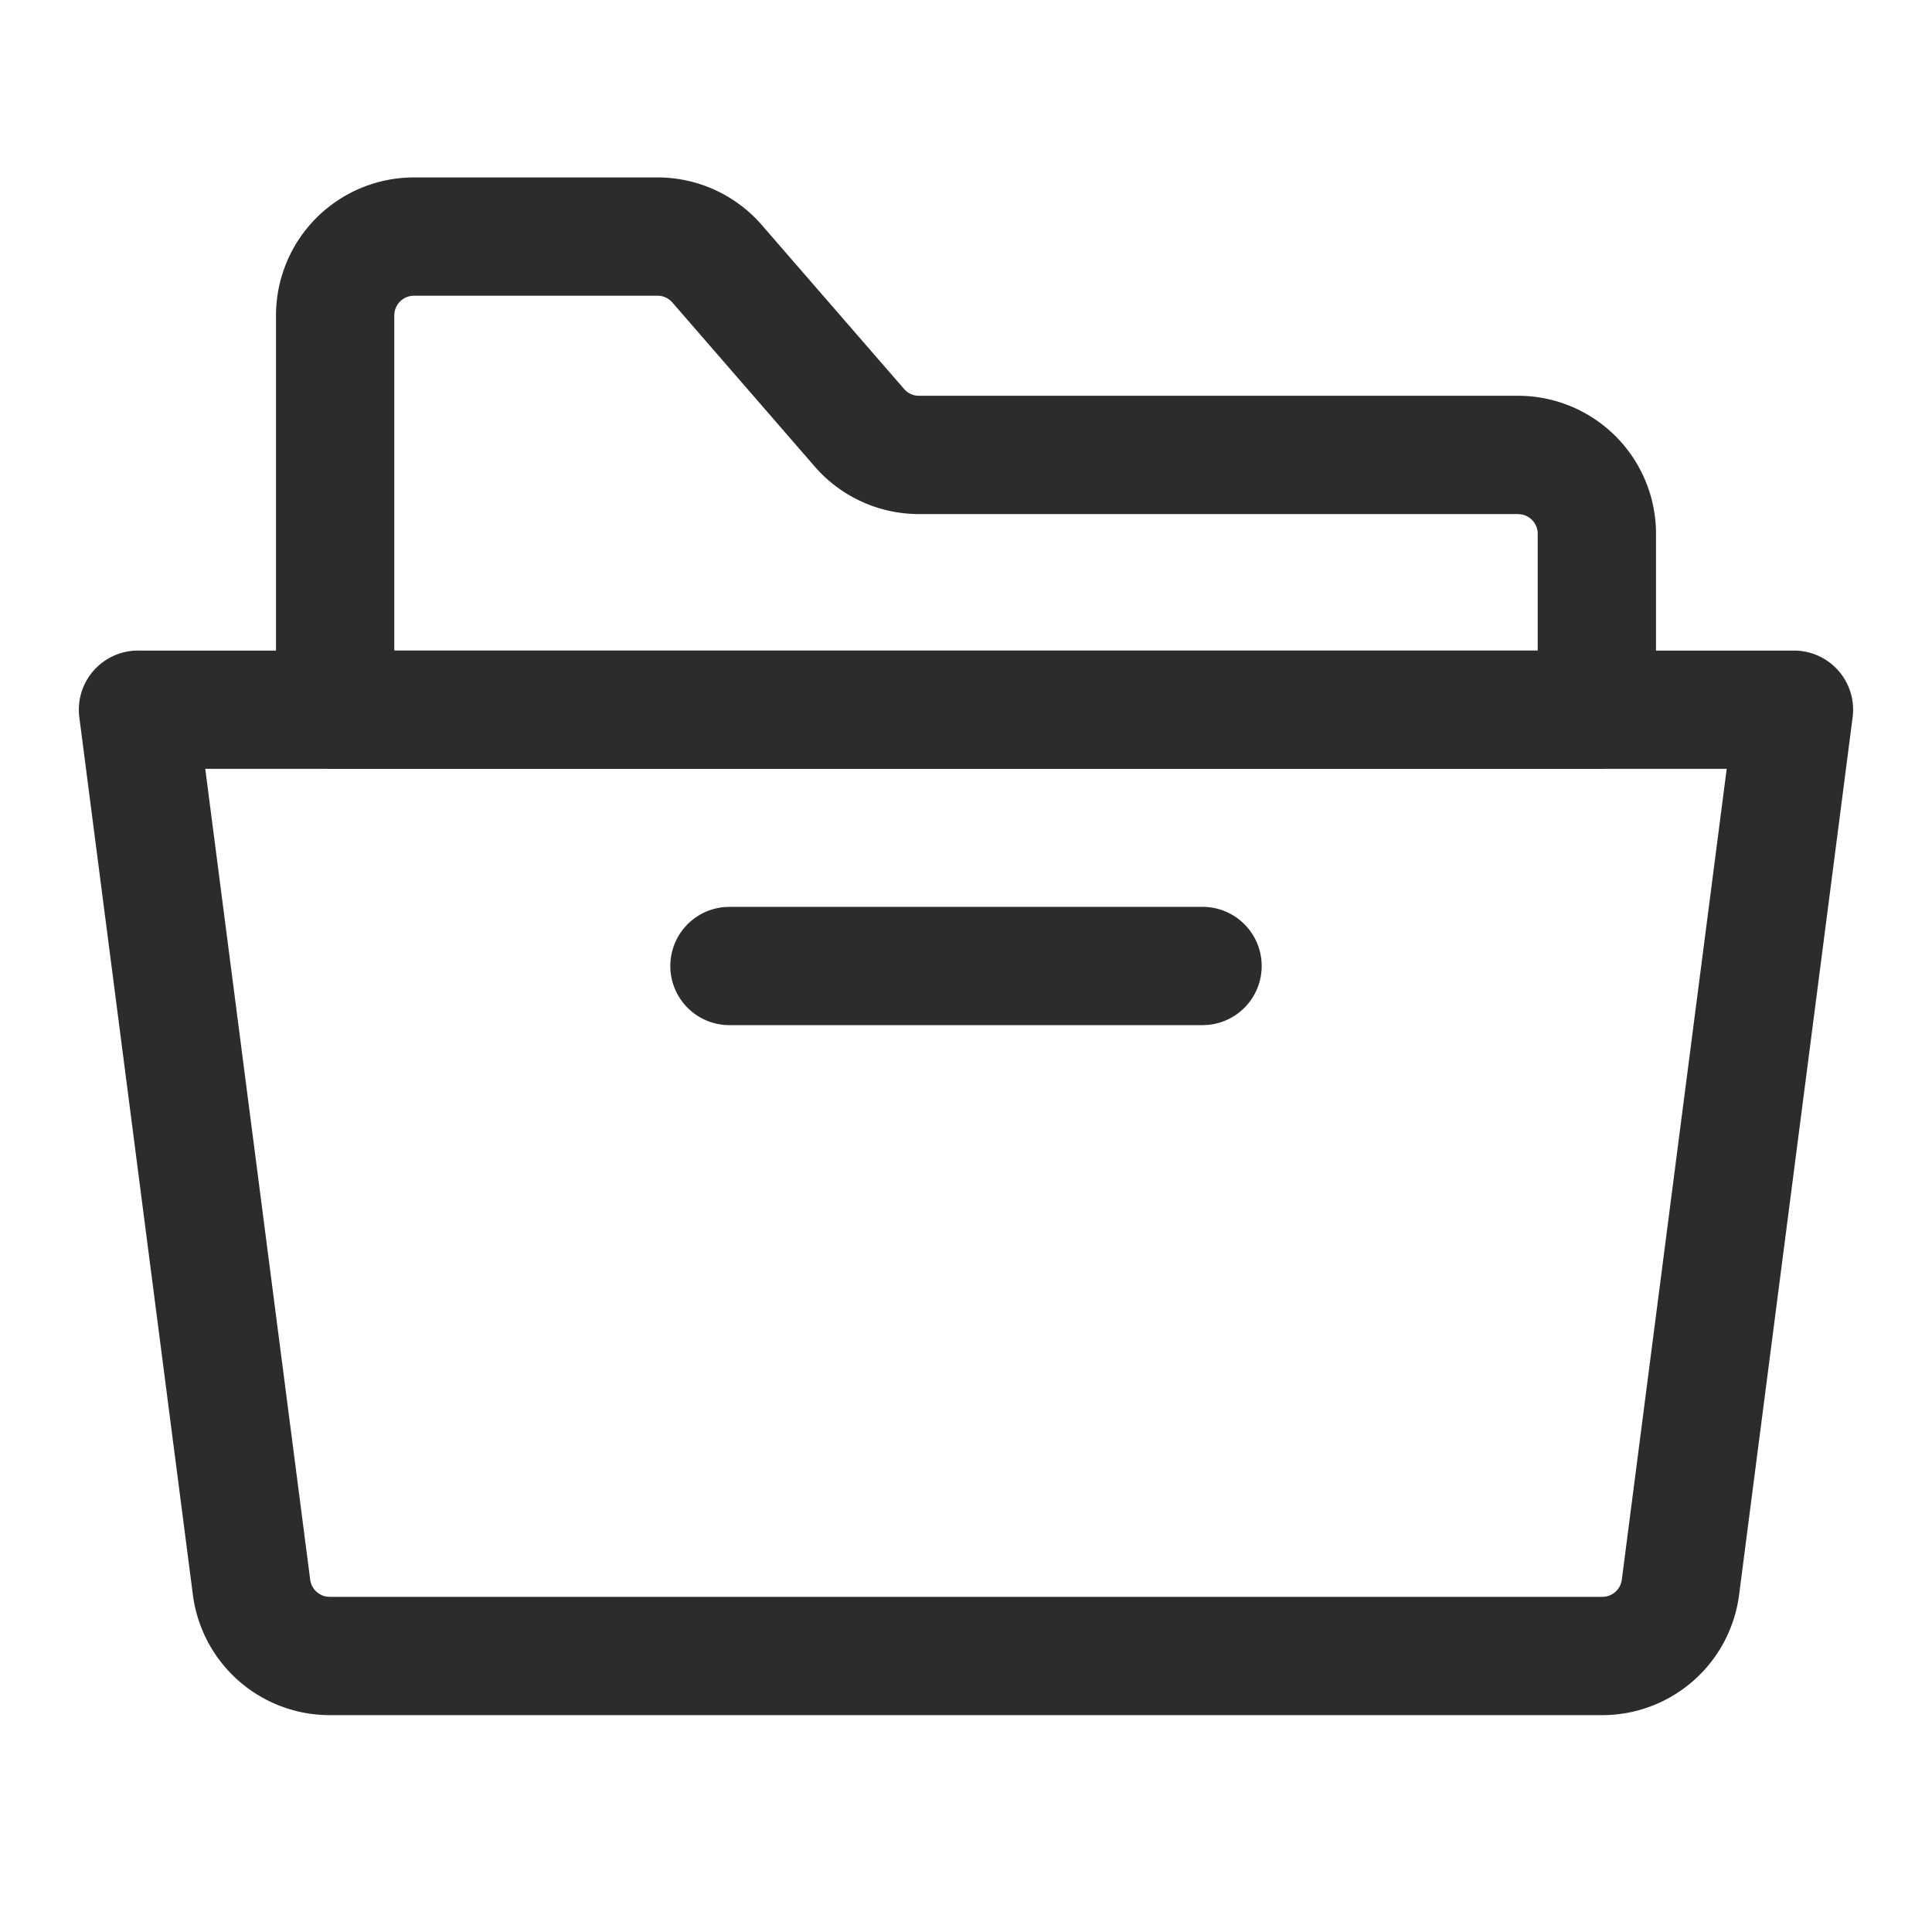
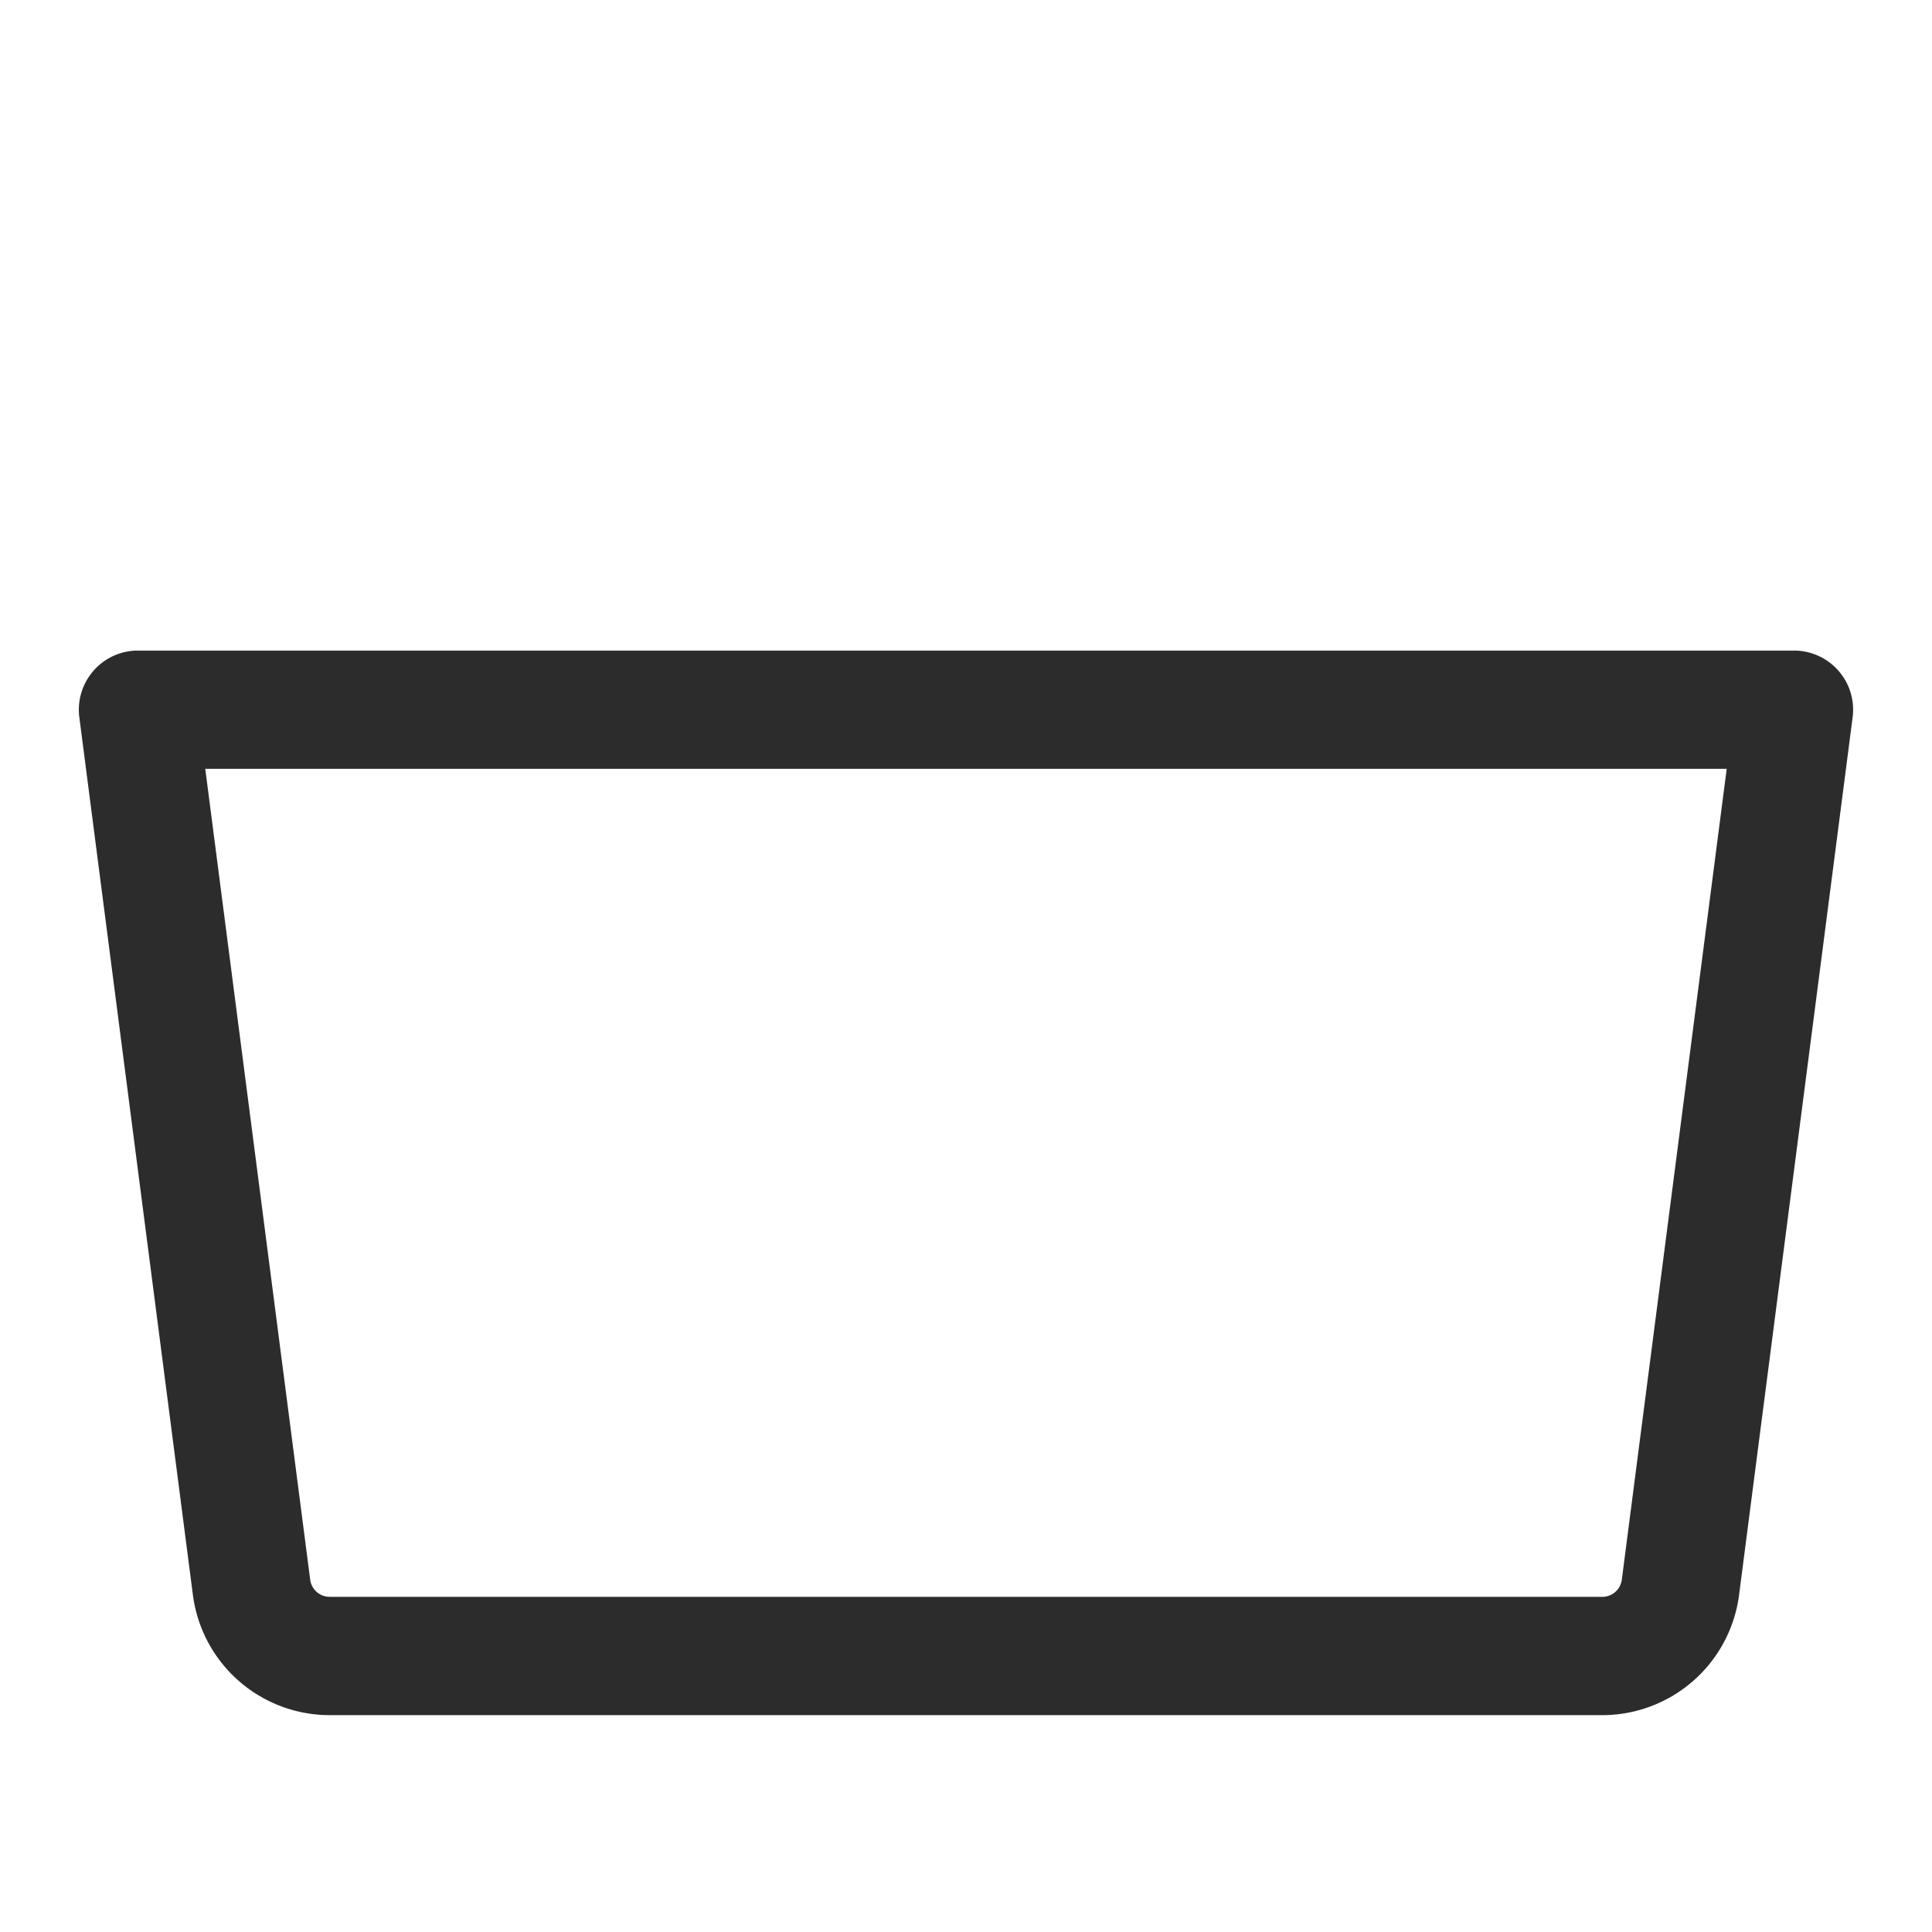
<svg xmlns="http://www.w3.org/2000/svg" t="1696920796913" class="icon" viewBox="0 0 1024 1024" version="1.1" p-id="7869" width="200" height="200">
-   <path d="M348.494 94.041H219.429A73.143 73.143 0 0 0 146.286 167.184v208.98A31.347 31.347 0 0 0 177.633 407.51h668.735a31.347 31.347 0 0 0 31.347-31.347v-93.247a73.143 73.143 0 0 0-73.143-73.143H487.069a10.449 10.449 0 0 1-7.879-3.594l-75.442-86.936A73.143 73.143 0 0 0 348.473 94.041zM219.429 156.735h129.066a10.449 10.449 0 0 1 7.879 3.594l75.442 86.936a73.143 73.143 0 0 0 55.254 25.203H804.571l1.881 0.188a10.449 10.449 0 0 1 8.568 10.261V344.816h-606.041V167.184a10.449 10.449 0 0 1 10.449-10.449z" fill="#2c2c2c" p-id="7870" />
  <path d="M950.857 344.816H73.143a31.347 31.347 0 0 0-31.096 35.359l60.186 465.126A73.143 73.143 0 0 0 174.77 909.061h674.461a73.143 73.143 0 0 0 72.516-63.739l60.186-465.147A31.347 31.347 0 0 0 950.857 344.816z m-842.062 62.694h806.39l-55.589 429.746a10.449 10.449 0 0 1-10.365 9.112H174.77l-1.714-0.146a10.449 10.449 0 0 1-8.652-8.965L108.795 407.51z" fill="#2c2c2c" p-id="7871" />
-   <path d="M637.388 480.653a31.347 31.347 0 0 1 3.009 62.548L637.388 543.347H386.612a31.347 31.347 0 0 1-3.009-62.548L386.612 480.653h250.776z" fill="#2c2c2c" p-id="7872" />
</svg>